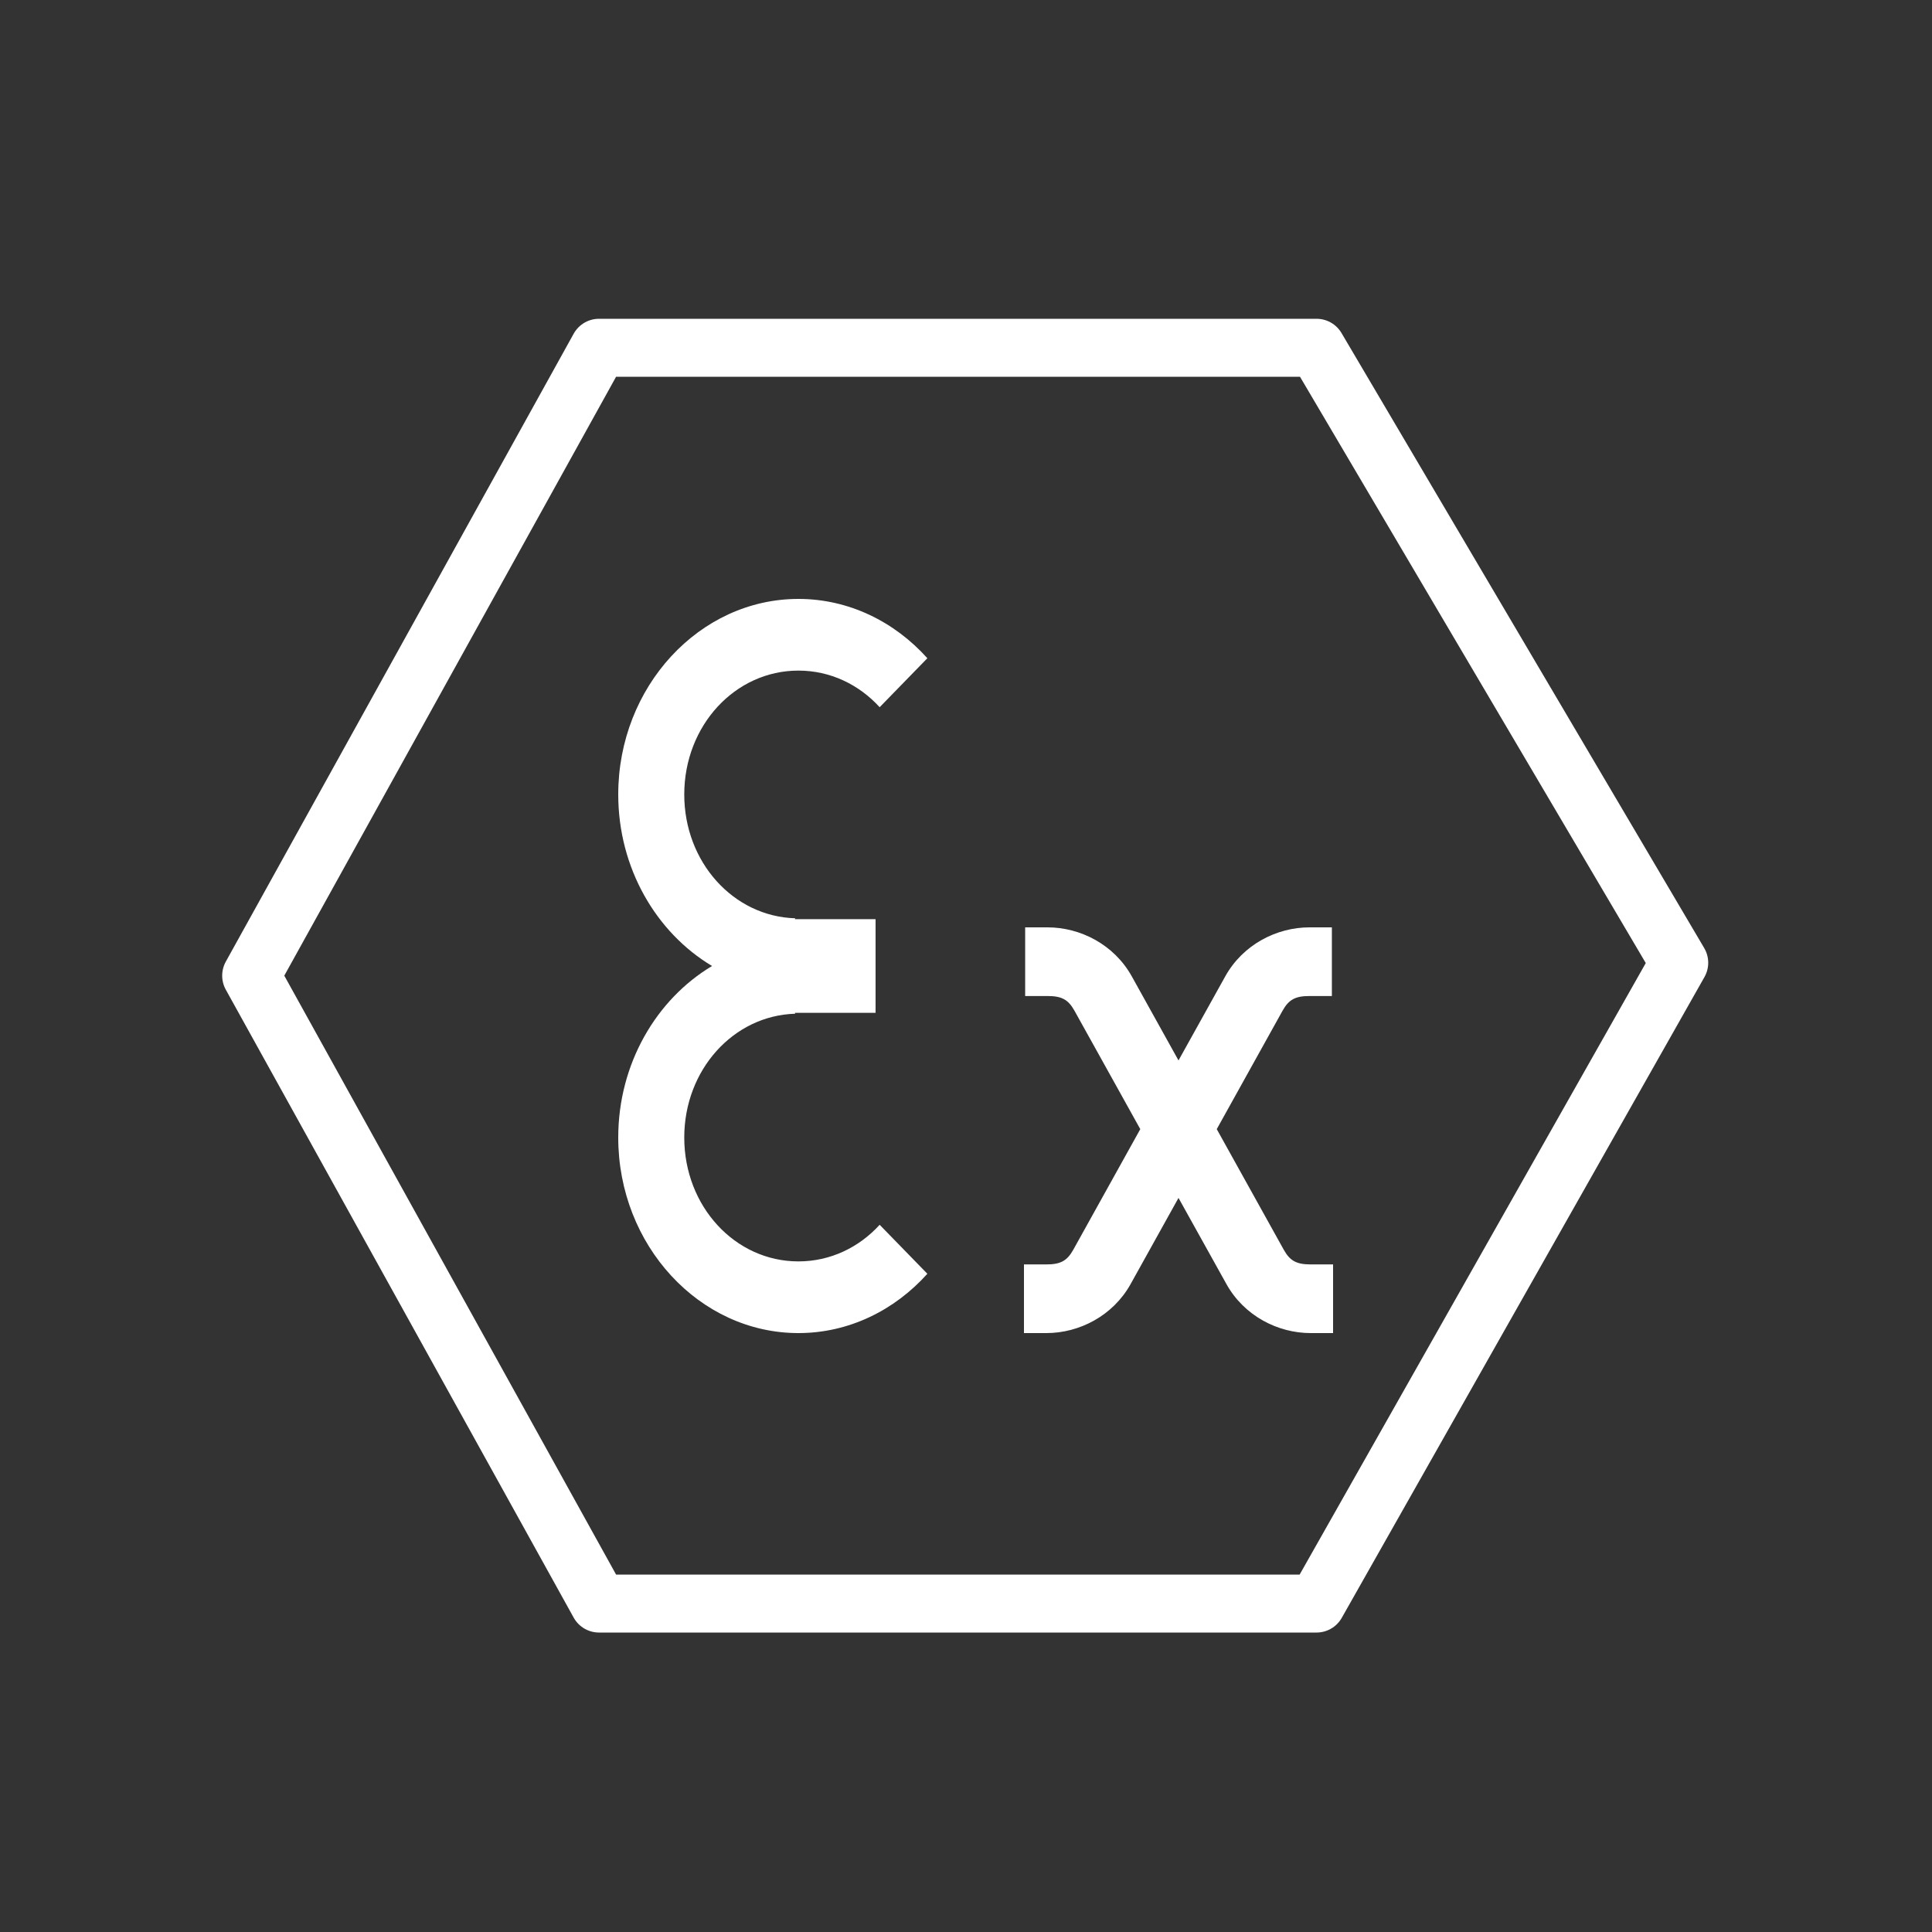
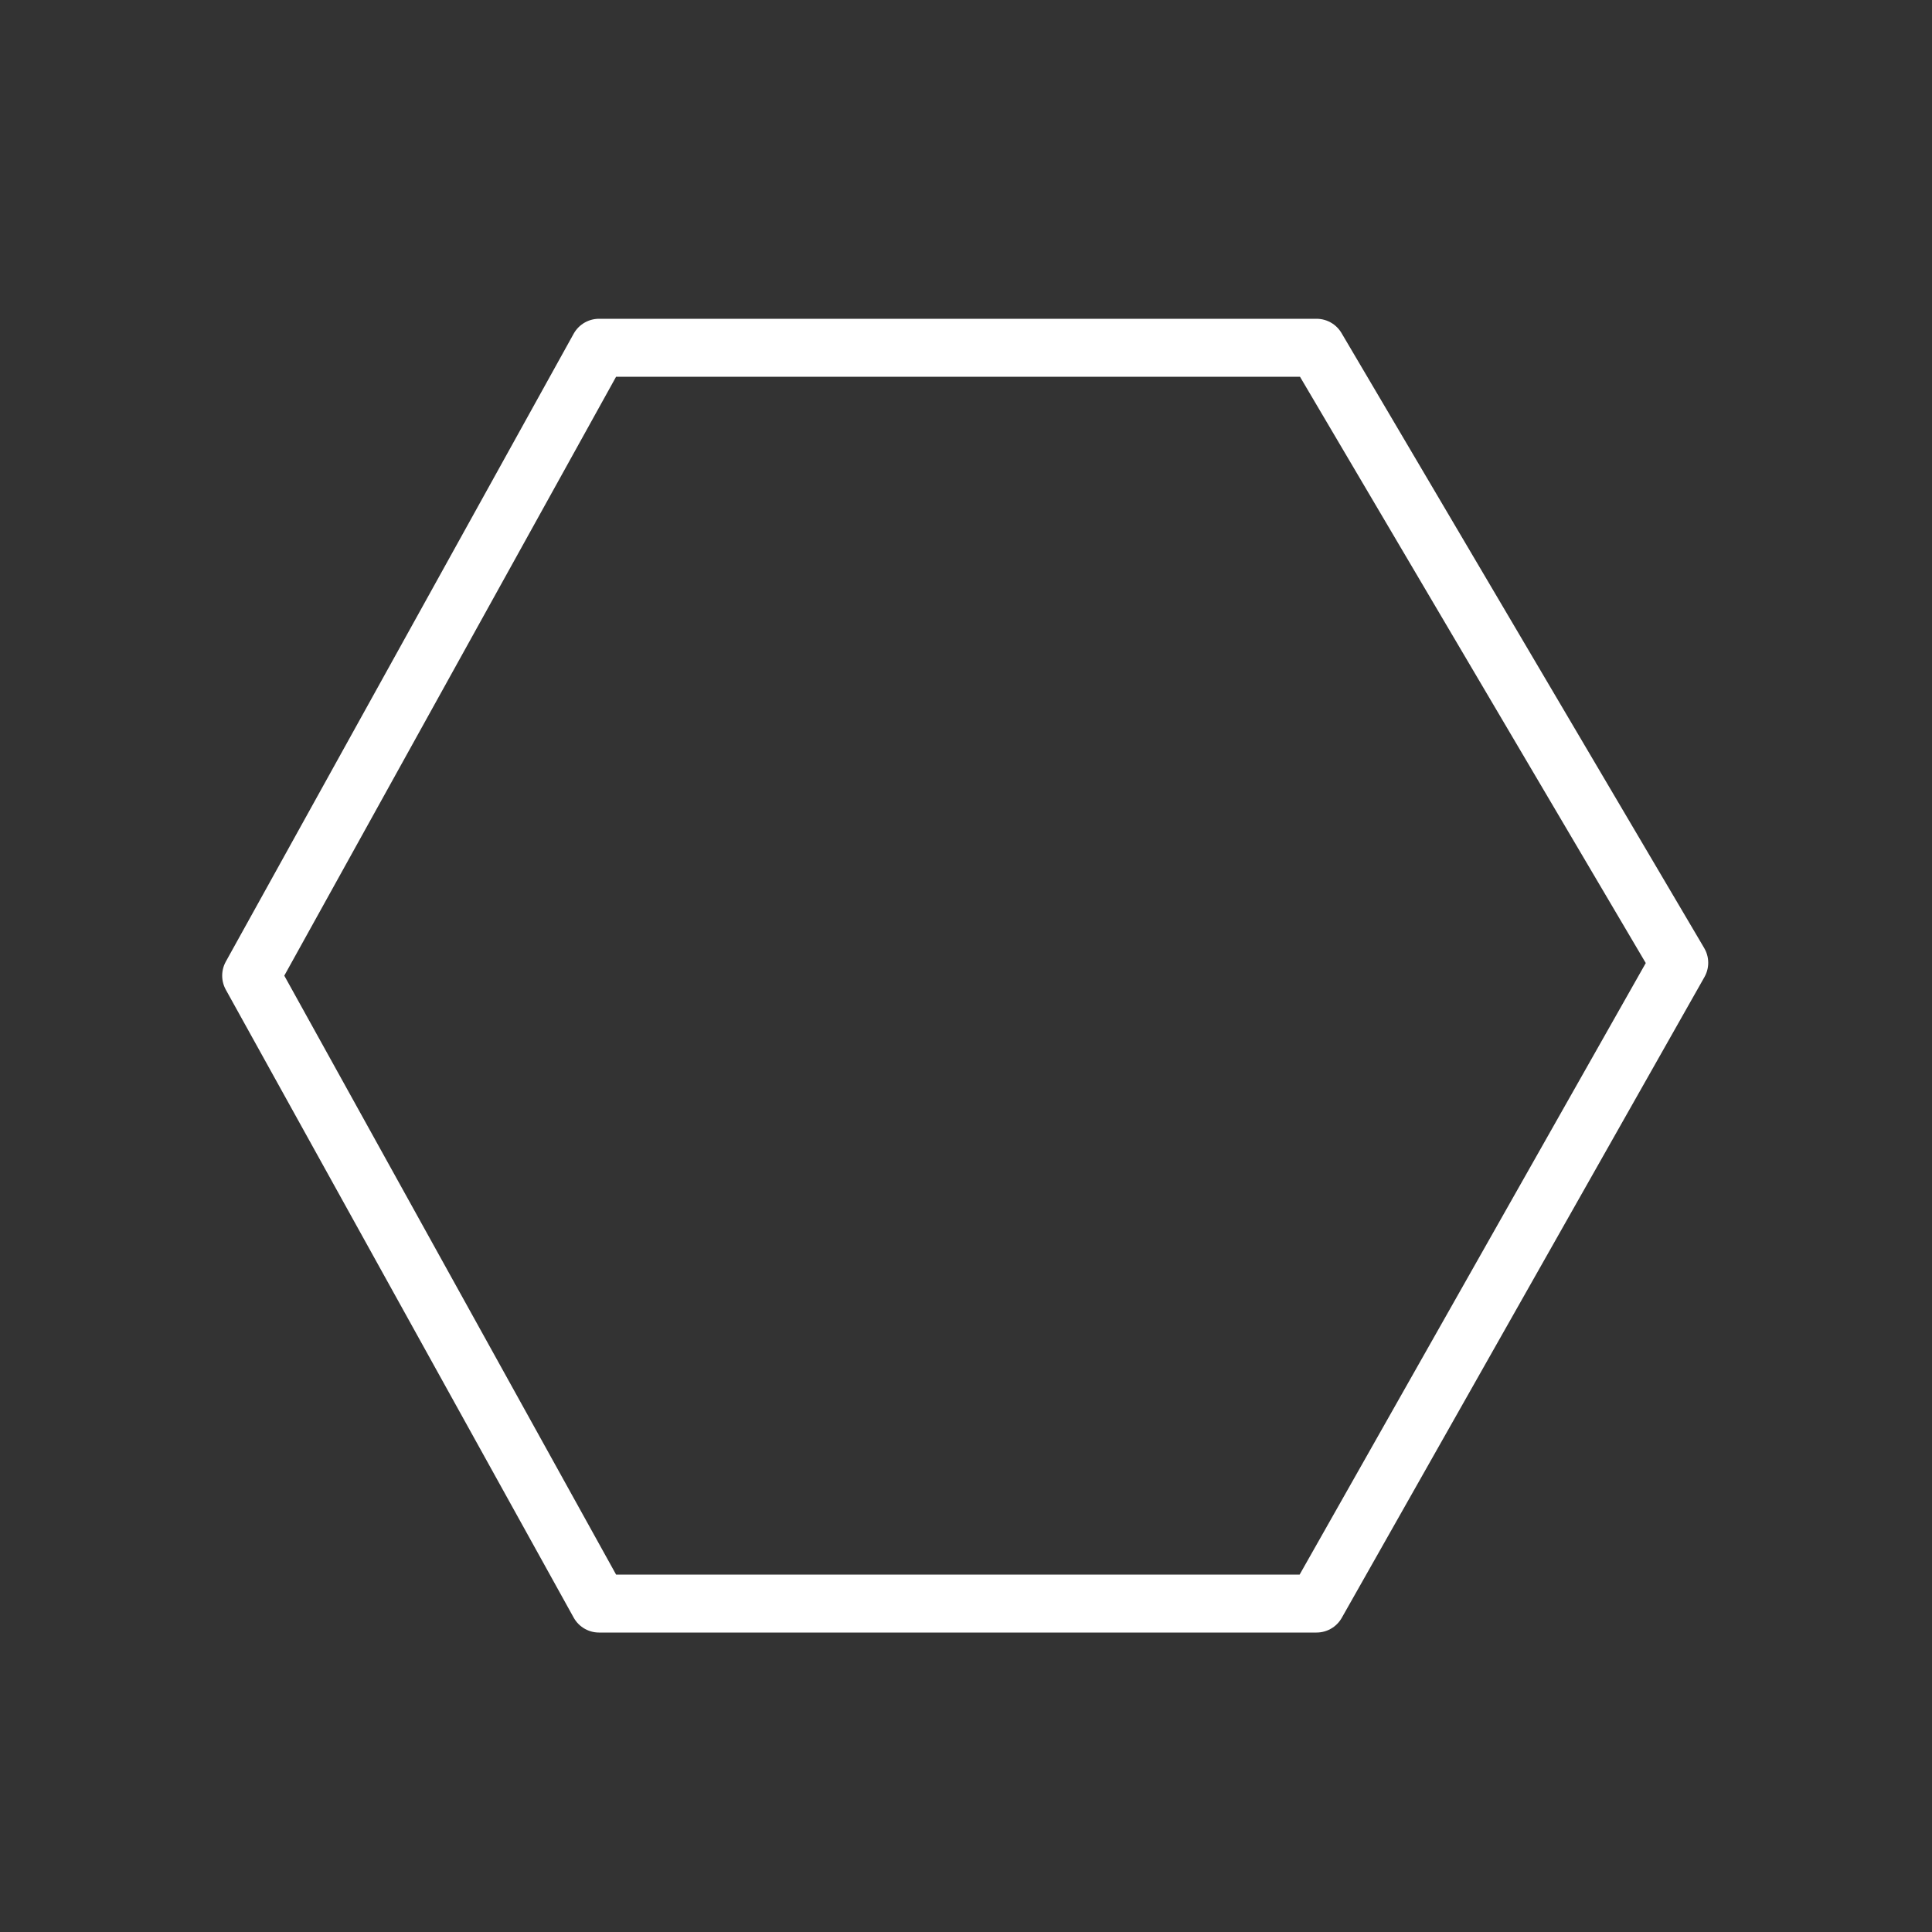
<svg xmlns="http://www.w3.org/2000/svg" width="100px" height="100px" viewBox="0 0 100 100" version="1.1">
  <rect x="0" y="0" width="100" height="100" fill="#333333" stroke="none" />
  <title>Group 25</title>
  <g id="Page-1" stroke="none" stroke-width="1" fill="none" fill-rule="evenodd">
    <g id="Group-25">
      <g id="IOT">
        <rect id="Rectangle" x="0" y="0" width="100" height="100" />
      </g>
-       <path d="M53.062,48 L53.062,51.554 L54.223,51.554 C54.947,51.554 55.292,51.734 55.614,52.314 L59.021,58.444 L55.553,64.686 C55.23,65.266 54.885,65.446 54.161,65.446 L53,65.446 L53,69 L54.161,69 C55.859,69 57.603,68.111 58.521,66.462 L60.999,62.004 L63.479,66.462 C64.397,68.111 66.141,69 67.839,69 L69,69 L69,65.446 L67.839,65.446 C67.115,65.446 66.77,65.266 66.447,64.686 L62.979,58.444 L66.385,52.314 C66.708,51.734 67.053,51.554 67.777,51.554 L68.938,51.554 L68.938,48 L67.777,48 C66.08,48 64.335,48.889 63.418,50.538 L60.999,54.888 L58.582,50.538 C57.665,48.889 55.92,48 54.223,48 L53.062,48 Z M41.325,31 C36.196,31 32,35.553 32,41.122 C32,44.935 33.968,48.274 36.856,50 C33.968,51.726 32,55.065 32,58.878 C32,64.447 36.196,69 41.325,69 C43.935,69 46.303,67.822 48,65.93 L45.531,63.395 C44.462,64.568 42.977,65.29 41.325,65.29 C38.046,65.29 35.417,62.439 35.417,58.878 C35.417,55.379 37.957,52.565 41.158,52.47 L41.147,52.425 L45.319,52.425 L45.319,50.265 L45.319,49.735 L45.319,47.575 L41.147,47.575 L41.158,47.53 C37.957,47.435 35.417,44.621 35.417,41.122 C35.417,37.561 38.046,34.71 41.325,34.71 C42.977,34.71 44.462,35.432 45.531,36.605 L48,34.07 C46.303,32.178 43.935,31 41.325,31 L41.325,31 Z" id="Fill-3" fill="#FFFFFF" />
      <polygon id="Path-13" stroke="#FFFFFF" stroke-width="3" stroke-linejoin="round" points="31.005 18 68.144 18 86.917 49.832 68.144 83 31.005 83 13 50.5" />
    </g>
  </g>
</svg>